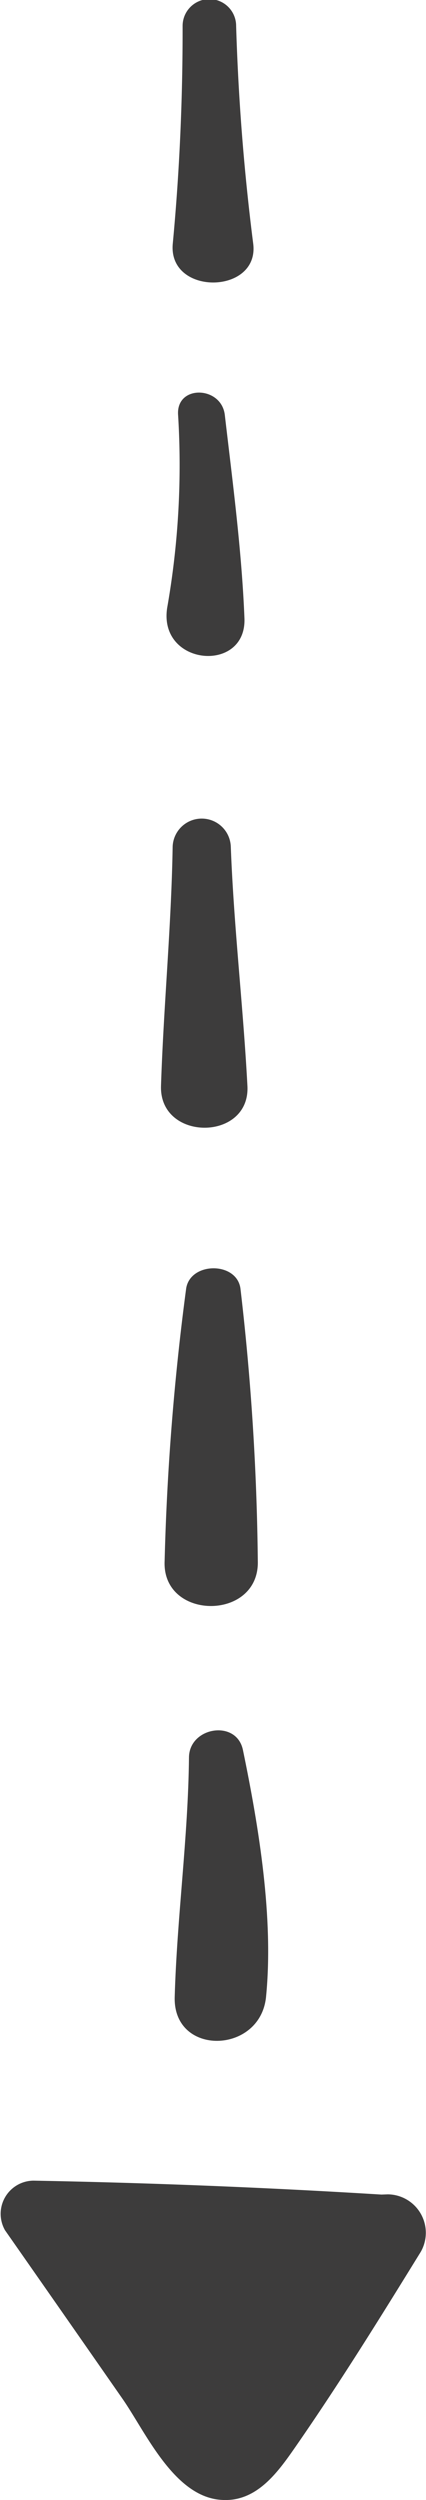
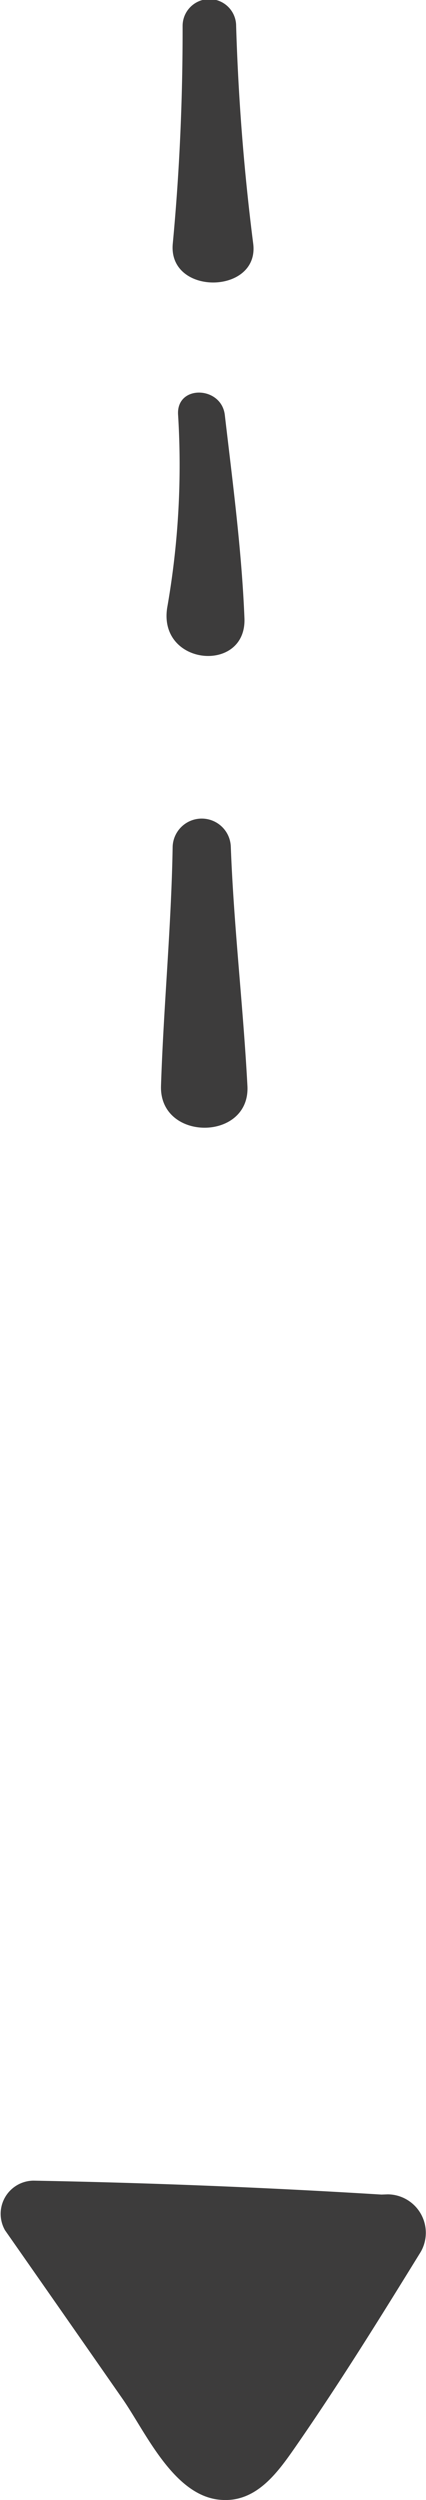
<svg xmlns="http://www.w3.org/2000/svg" width="23.877" height="139.969" viewBox="0 0 23.877 139.969">
  <g>
    <path d="M25.965,31.417q-.774-6.069-.957-12.19a1.5,1.5,0,0,0-3,0c.007,4.07-.169,8.138-.551,12.19C21.177,34.354,26.331,34.283,25.965,31.417Z" transform="translate(-11.773 -17.777)" fill="#3d3c3c" />
    <path d="M25.474,52.389c-.151-3.775-.662-7.622-1.1-11.378-.19-1.636-2.742-1.708-2.619,0A46.072,46.072,0,0,1,21.144,51.8C20.63,55.072,25.6,55.5,25.474,52.389Z" transform="translate(-11.773 -17.777)" fill="#3d3c3c" />
    <path d="M25.641,78.576c-.237-4.477-.765-8.922-.932-13.408a1.631,1.631,0,0,0-3.259,0c-.073,4.483-.509,8.932-.653,13.408C20.7,81.7,25.806,81.688,25.641,78.576Z" transform="translate(-11.773 -17.777)" fill="#3d3c3c" />
-     <path d="M26.223,105.168a142.776,142.776,0,0,0-.973-15.252c-.211-1.517-2.81-1.5-3.043,0A142.389,142.389,0,0,0,21,105.168C20.841,108.524,26.325,108.544,26.223,105.168Z" transform="translate(-11.773 -17.777)" fill="#3d3c3c" />
-     <path d="M26.685,129.573c.435-4.409-.4-9.49-1.295-13.818-.357-1.733-3.007-1.292-3.025.409-.046,4.5-.673,8.938-.8,13.409C21.461,132.924,26.368,132.795,26.685,129.573Z" transform="translate(-11.773 -17.777)" fill="#3d3c3c" />
    <path d="M28.331,154.773c2.463-3.548,4.762-7.252,7.029-10.928a2.153,2.153,0,0,0-1.845-3.214l-.361.013q-9.74-.6-19.508-.78a1.858,1.858,0,0,0-1.593,2.777q3.3,4.718,6.589,9.442c1.262,1.812,2.8,5.3,5.332,5.634C26.057,157.992,27.29,156.272,28.331,154.773Z" transform="translate(-11.773 -17.777)" fill="#3d3c3c" />
  </g>
</svg>